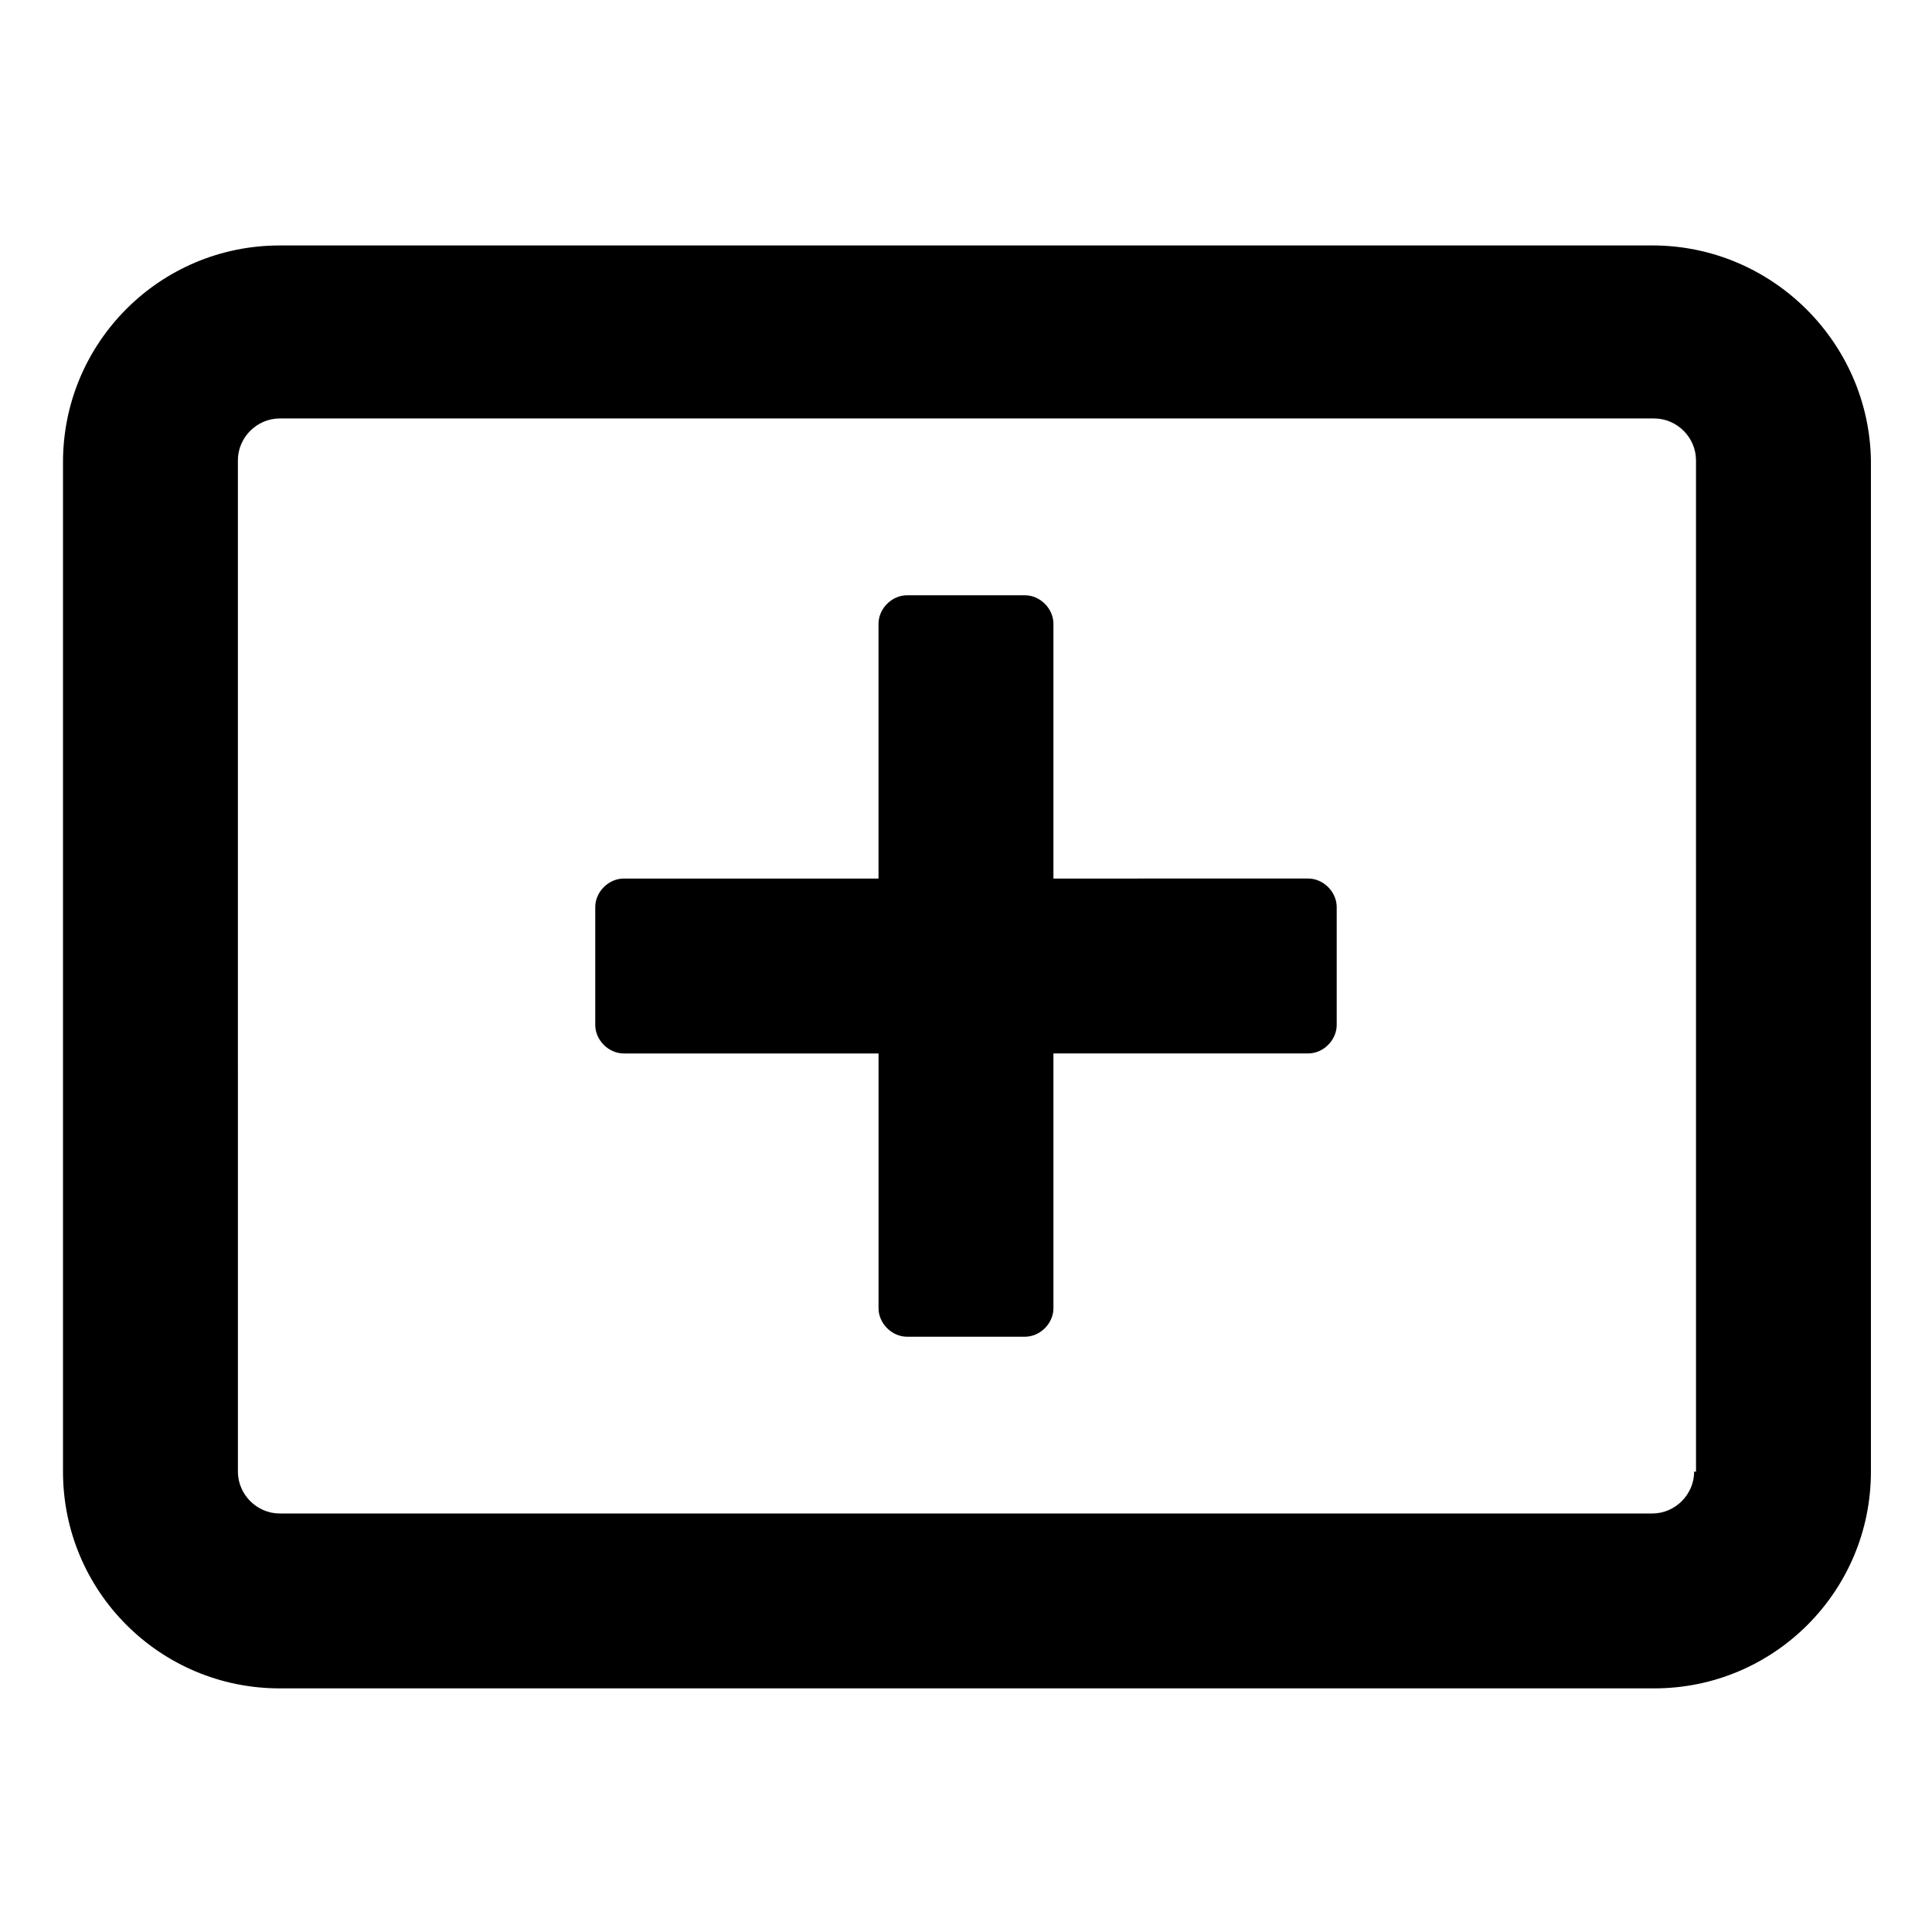
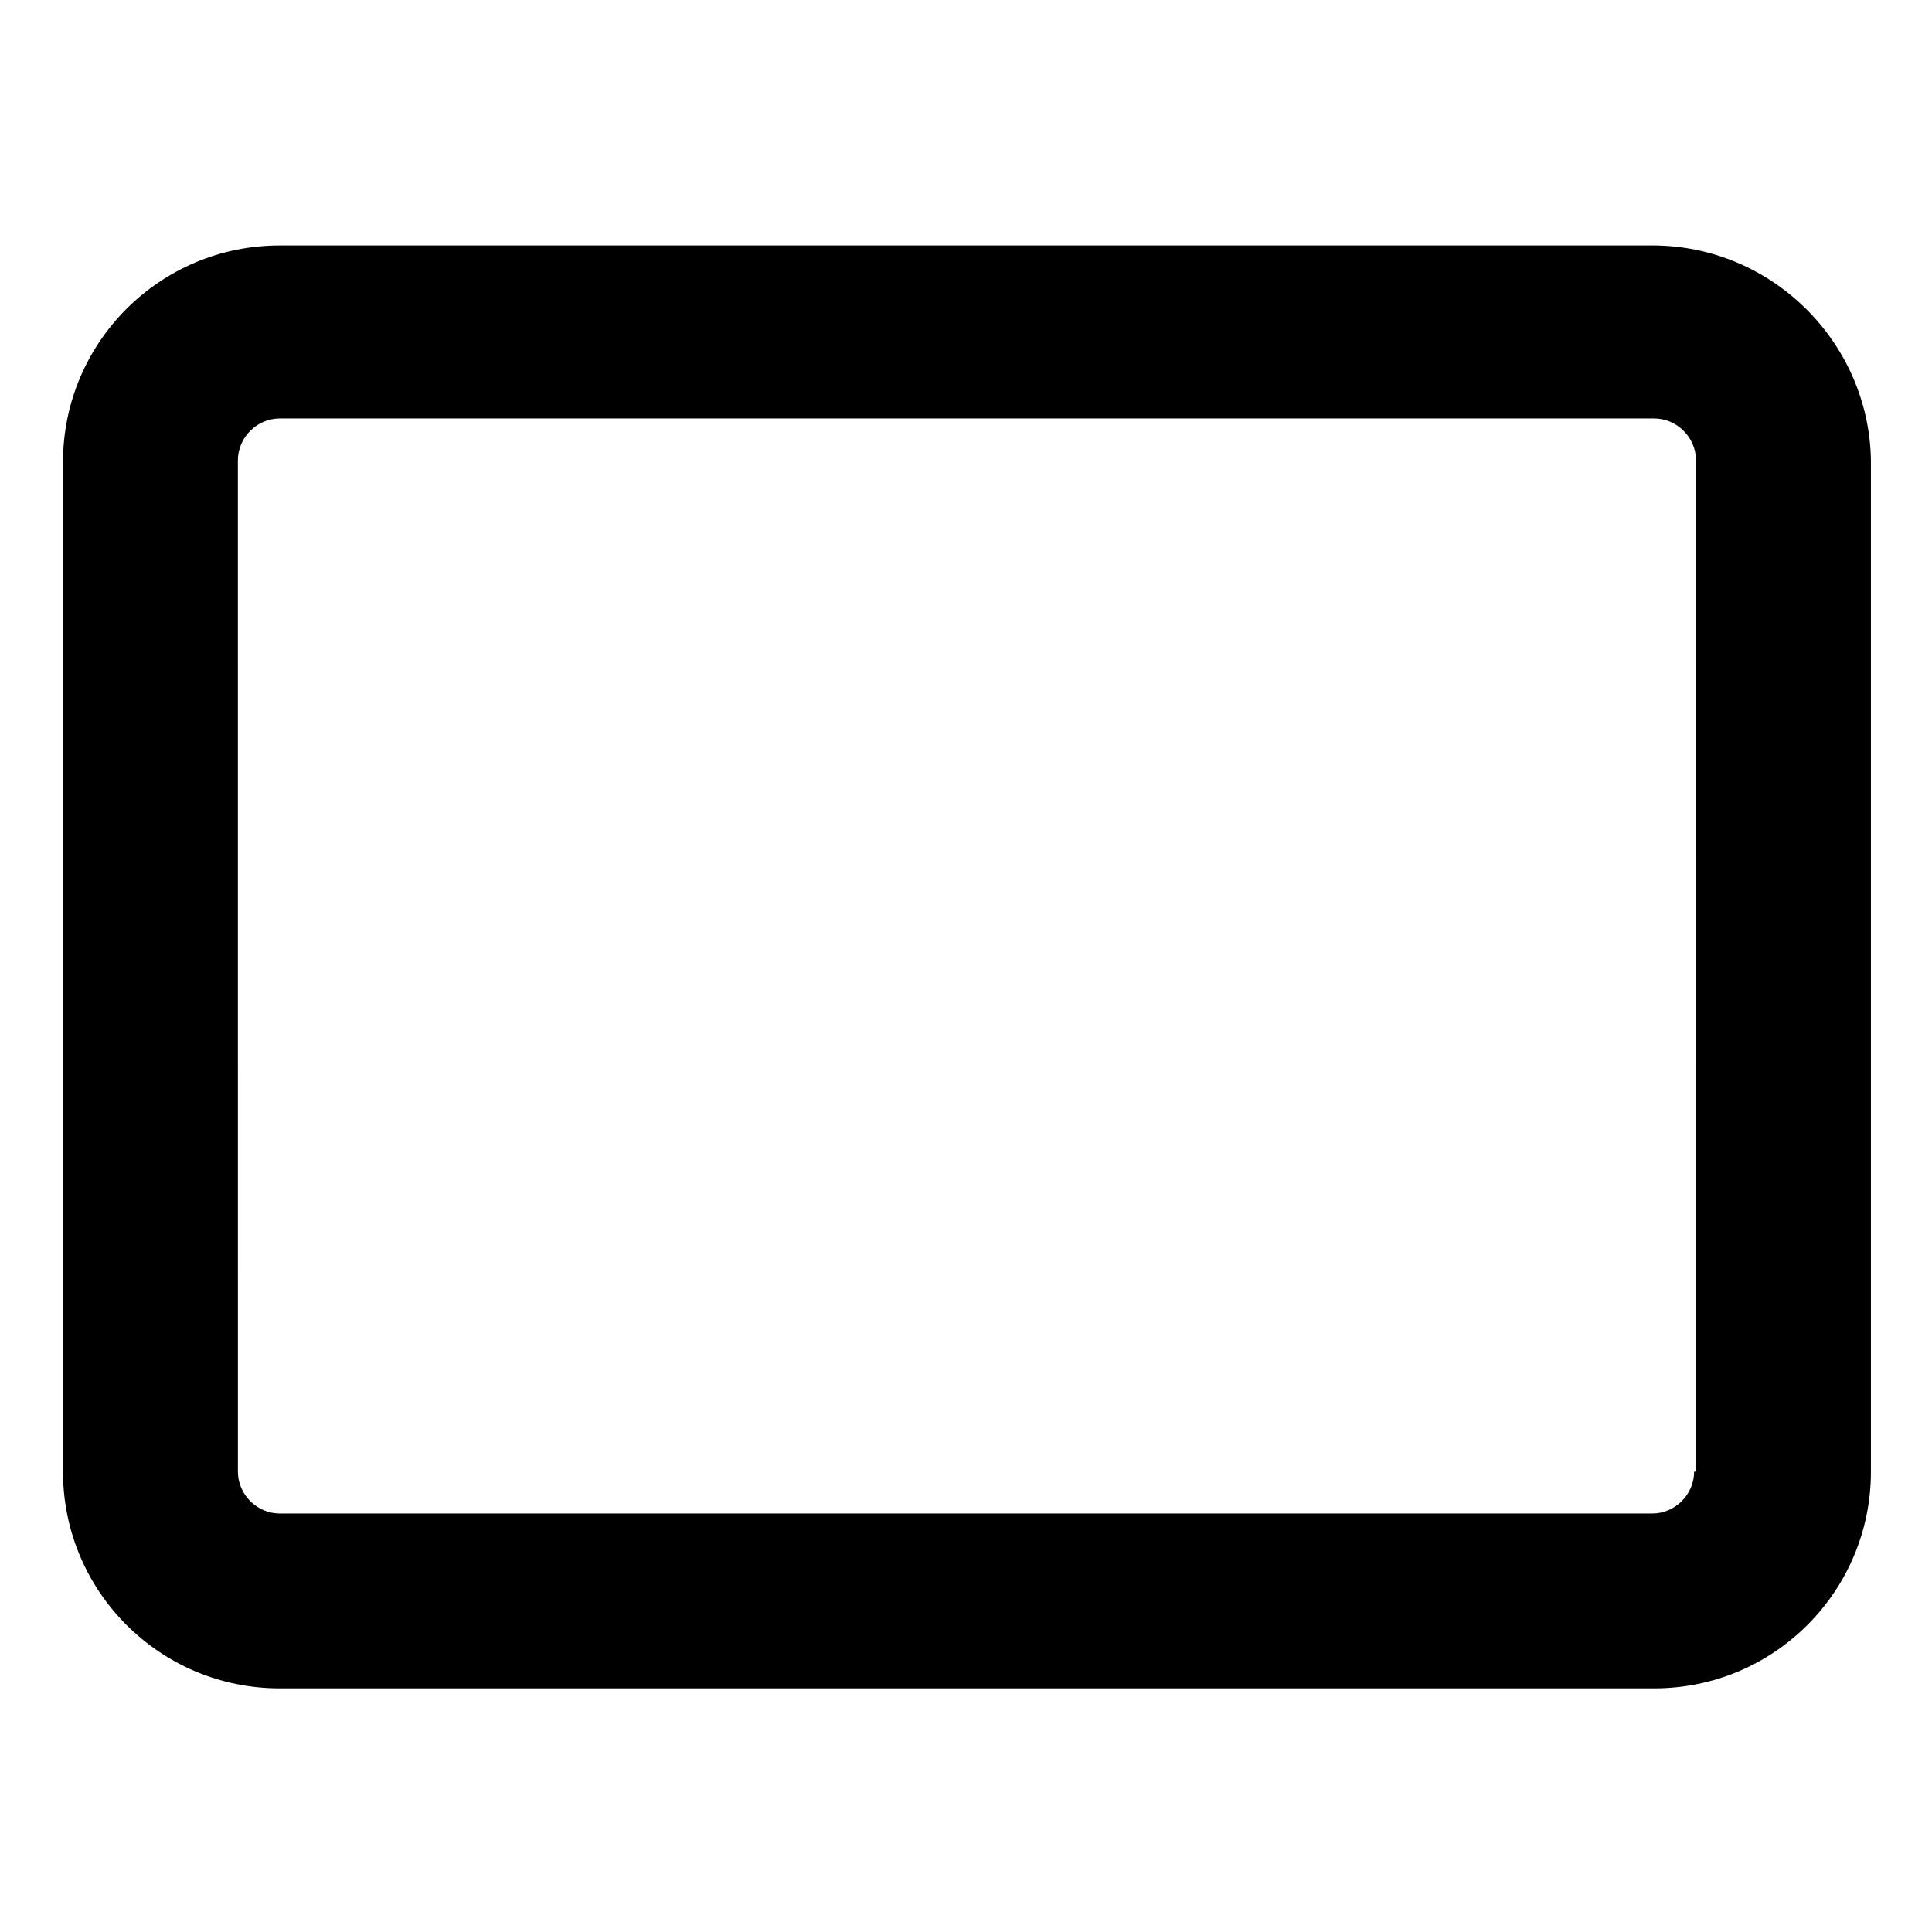
<svg xmlns="http://www.w3.org/2000/svg" fill="#000000" width="800px" height="800px" version="1.1" viewBox="144 144 512 512">
  <g>
-     <path d="m498.24 384.38c0-4.031-3.527-7.559-7.559-7.559l-67.512 0.004v-67.512c0-4.031-3.527-7.559-7.559-7.559h-31.234c-4.031 0-7.559 3.527-7.559 7.559v67.512h-67.508c-4.031 0-7.559 3.527-7.559 7.559v31.234c0 4.031 3.527 7.559 7.559 7.559h67.512v67.512c0 4.031 3.527 7.559 7.559 7.559h31.234c4.031 0 7.559-3.527 7.559-7.559l-0.004-67.516h67.512c4.031 0 7.559-3.527 7.559-7.559z" />
-     <path d="m581.88 209.05h-363.75c-31.738 0-57.434 25.695-57.434 57.434v267.52c0 31.738 25.695 57.434 57.434 57.434h364.25c31.738 0 57.434-25.695 57.434-57.434v-268.03c-0.504-31.234-26.199-56.93-57.938-56.93zm11.082 324.96c0 6.047-5.039 11.082-11.082 11.082h-363.75c-6.047 0-11.082-5.039-11.082-11.082l-0.004-268.03c0-6.047 5.039-11.082 11.082-11.082h364.25c6.047 0 11.082 5.039 11.082 11.082l0.004 268.03z" />
+     <path d="m581.88 209.05h-363.75c-31.738 0-57.434 25.695-57.434 57.434v267.52c0 31.738 25.695 57.434 57.434 57.434h364.25c31.738 0 57.434-25.695 57.434-57.434v-268.03c-0.504-31.234-26.199-56.93-57.938-56.93zm11.082 324.96c0 6.047-5.039 11.082-11.082 11.082h-363.75c-6.047 0-11.082-5.039-11.082-11.082l-0.004-268.03c0-6.047 5.039-11.082 11.082-11.082h364.25c6.047 0 11.082 5.039 11.082 11.082l0.004 268.03" />
  </g>
</svg>